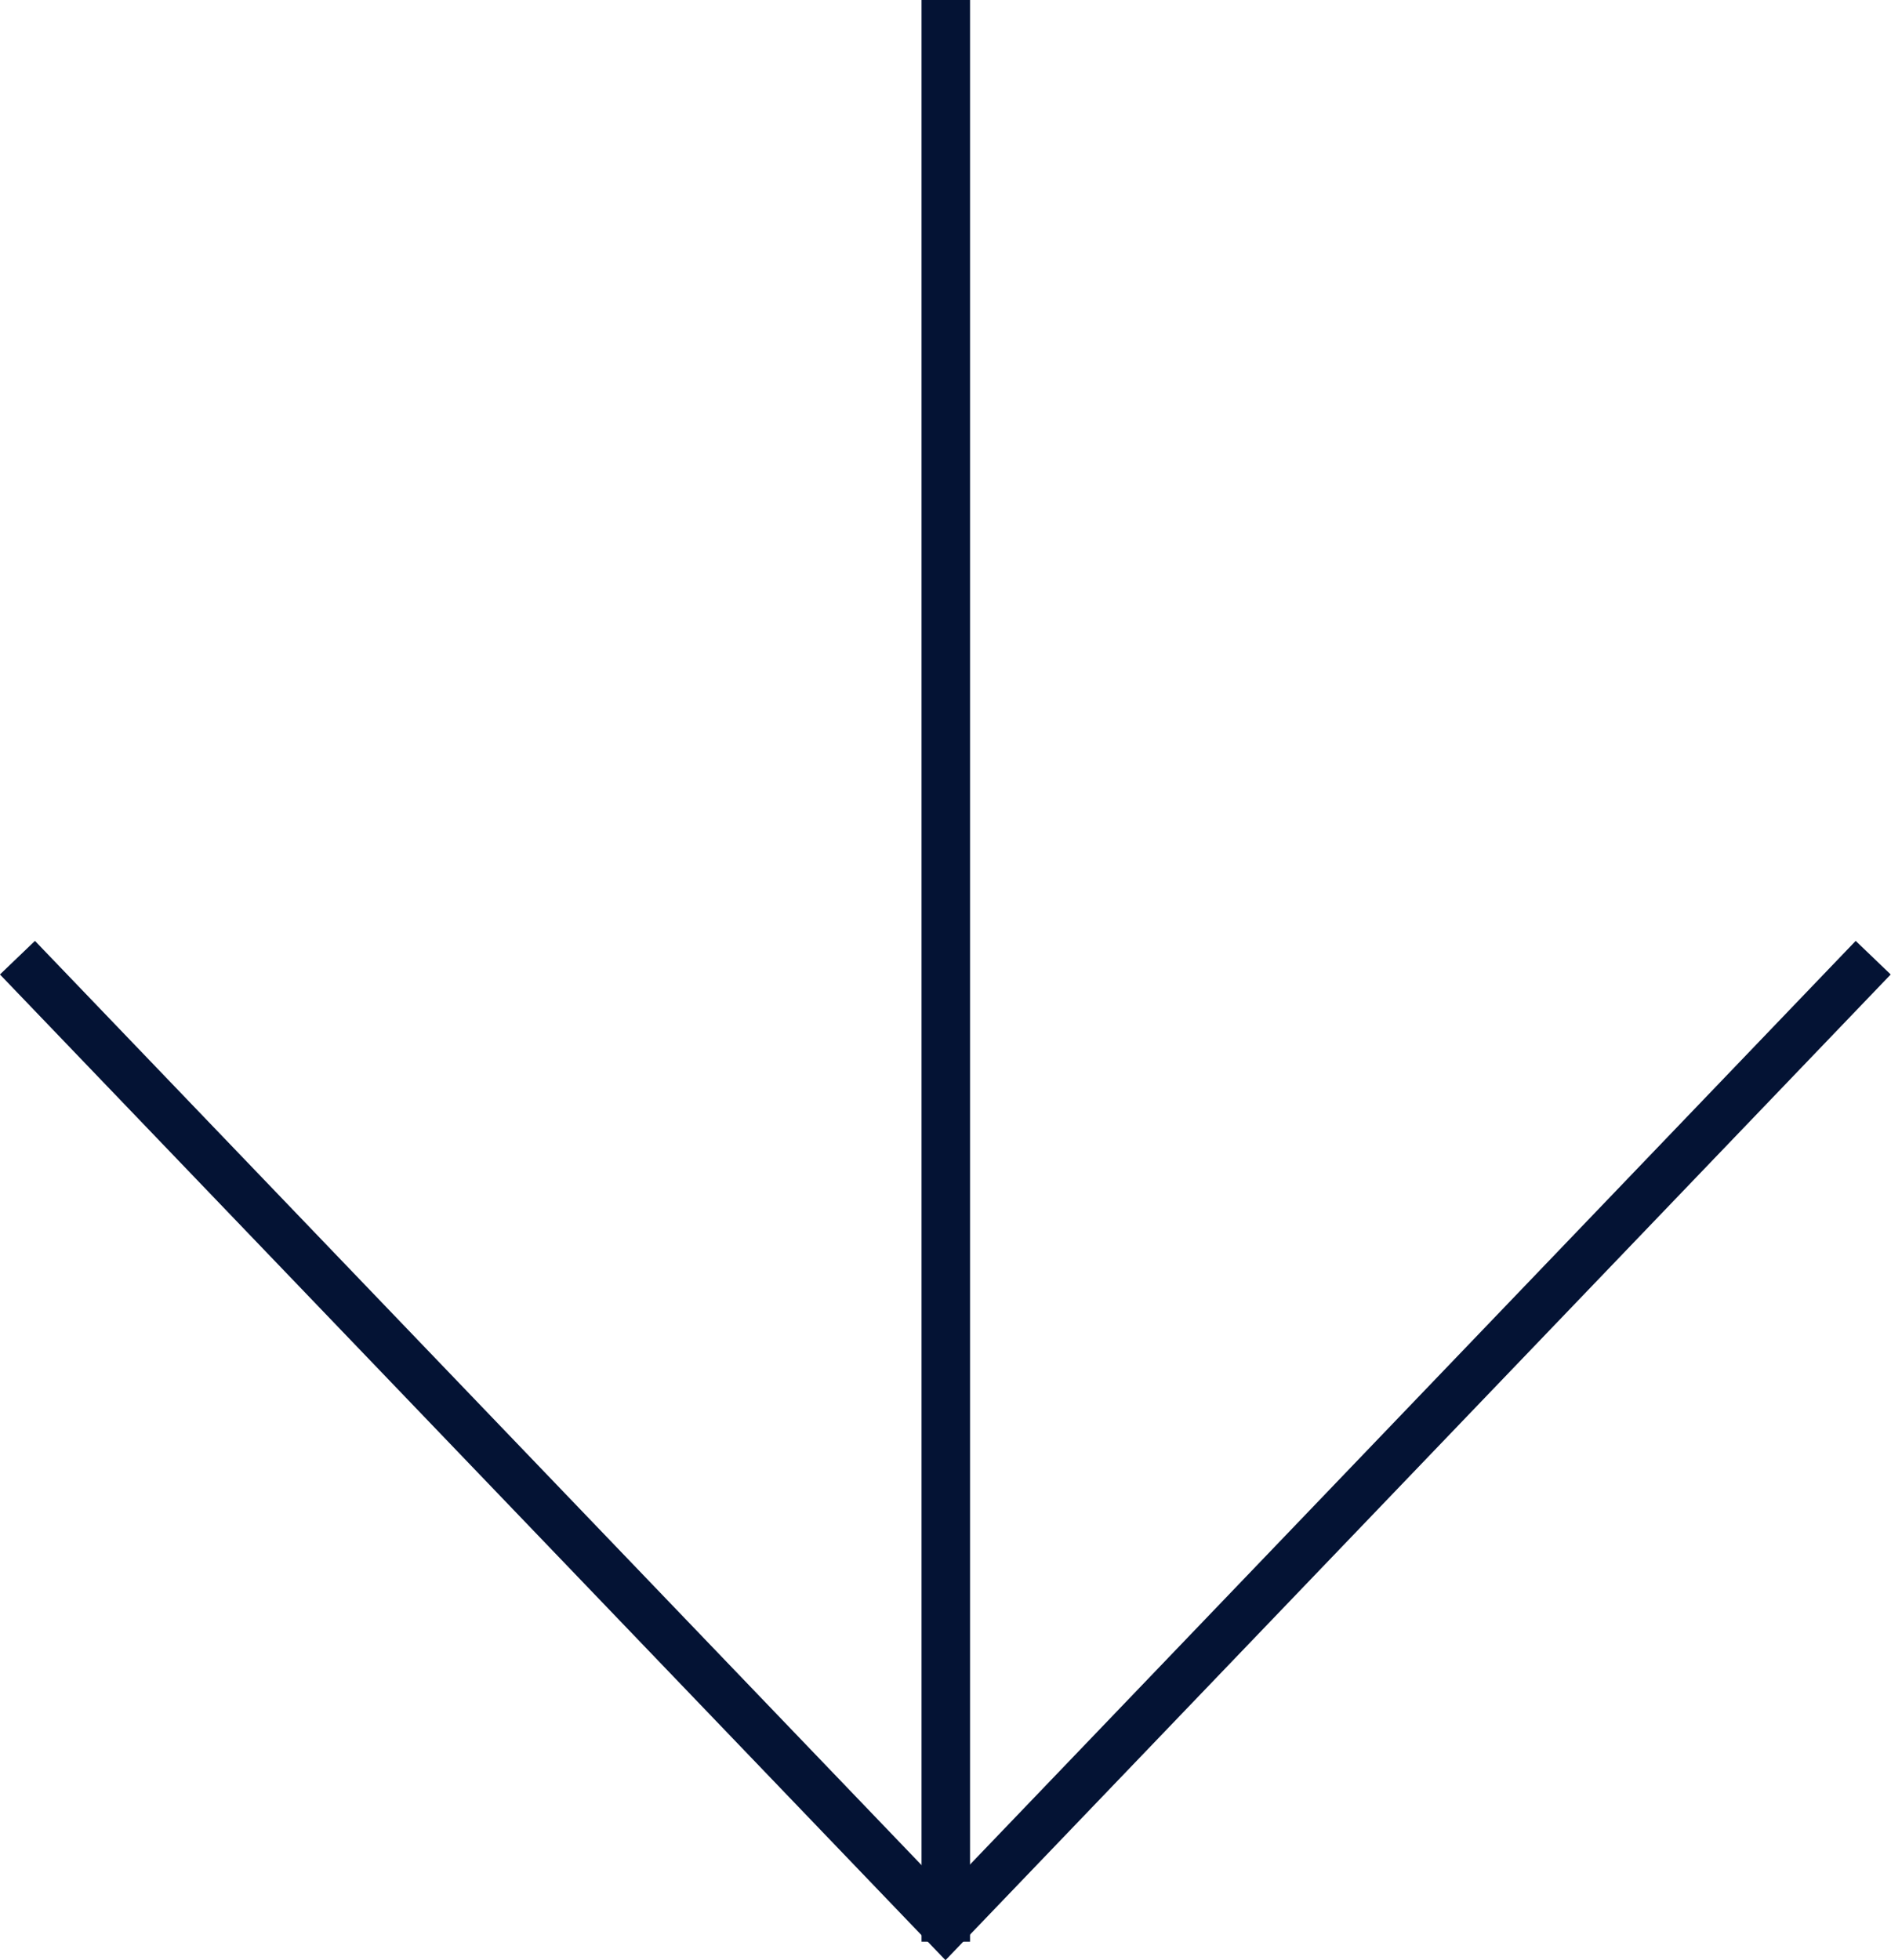
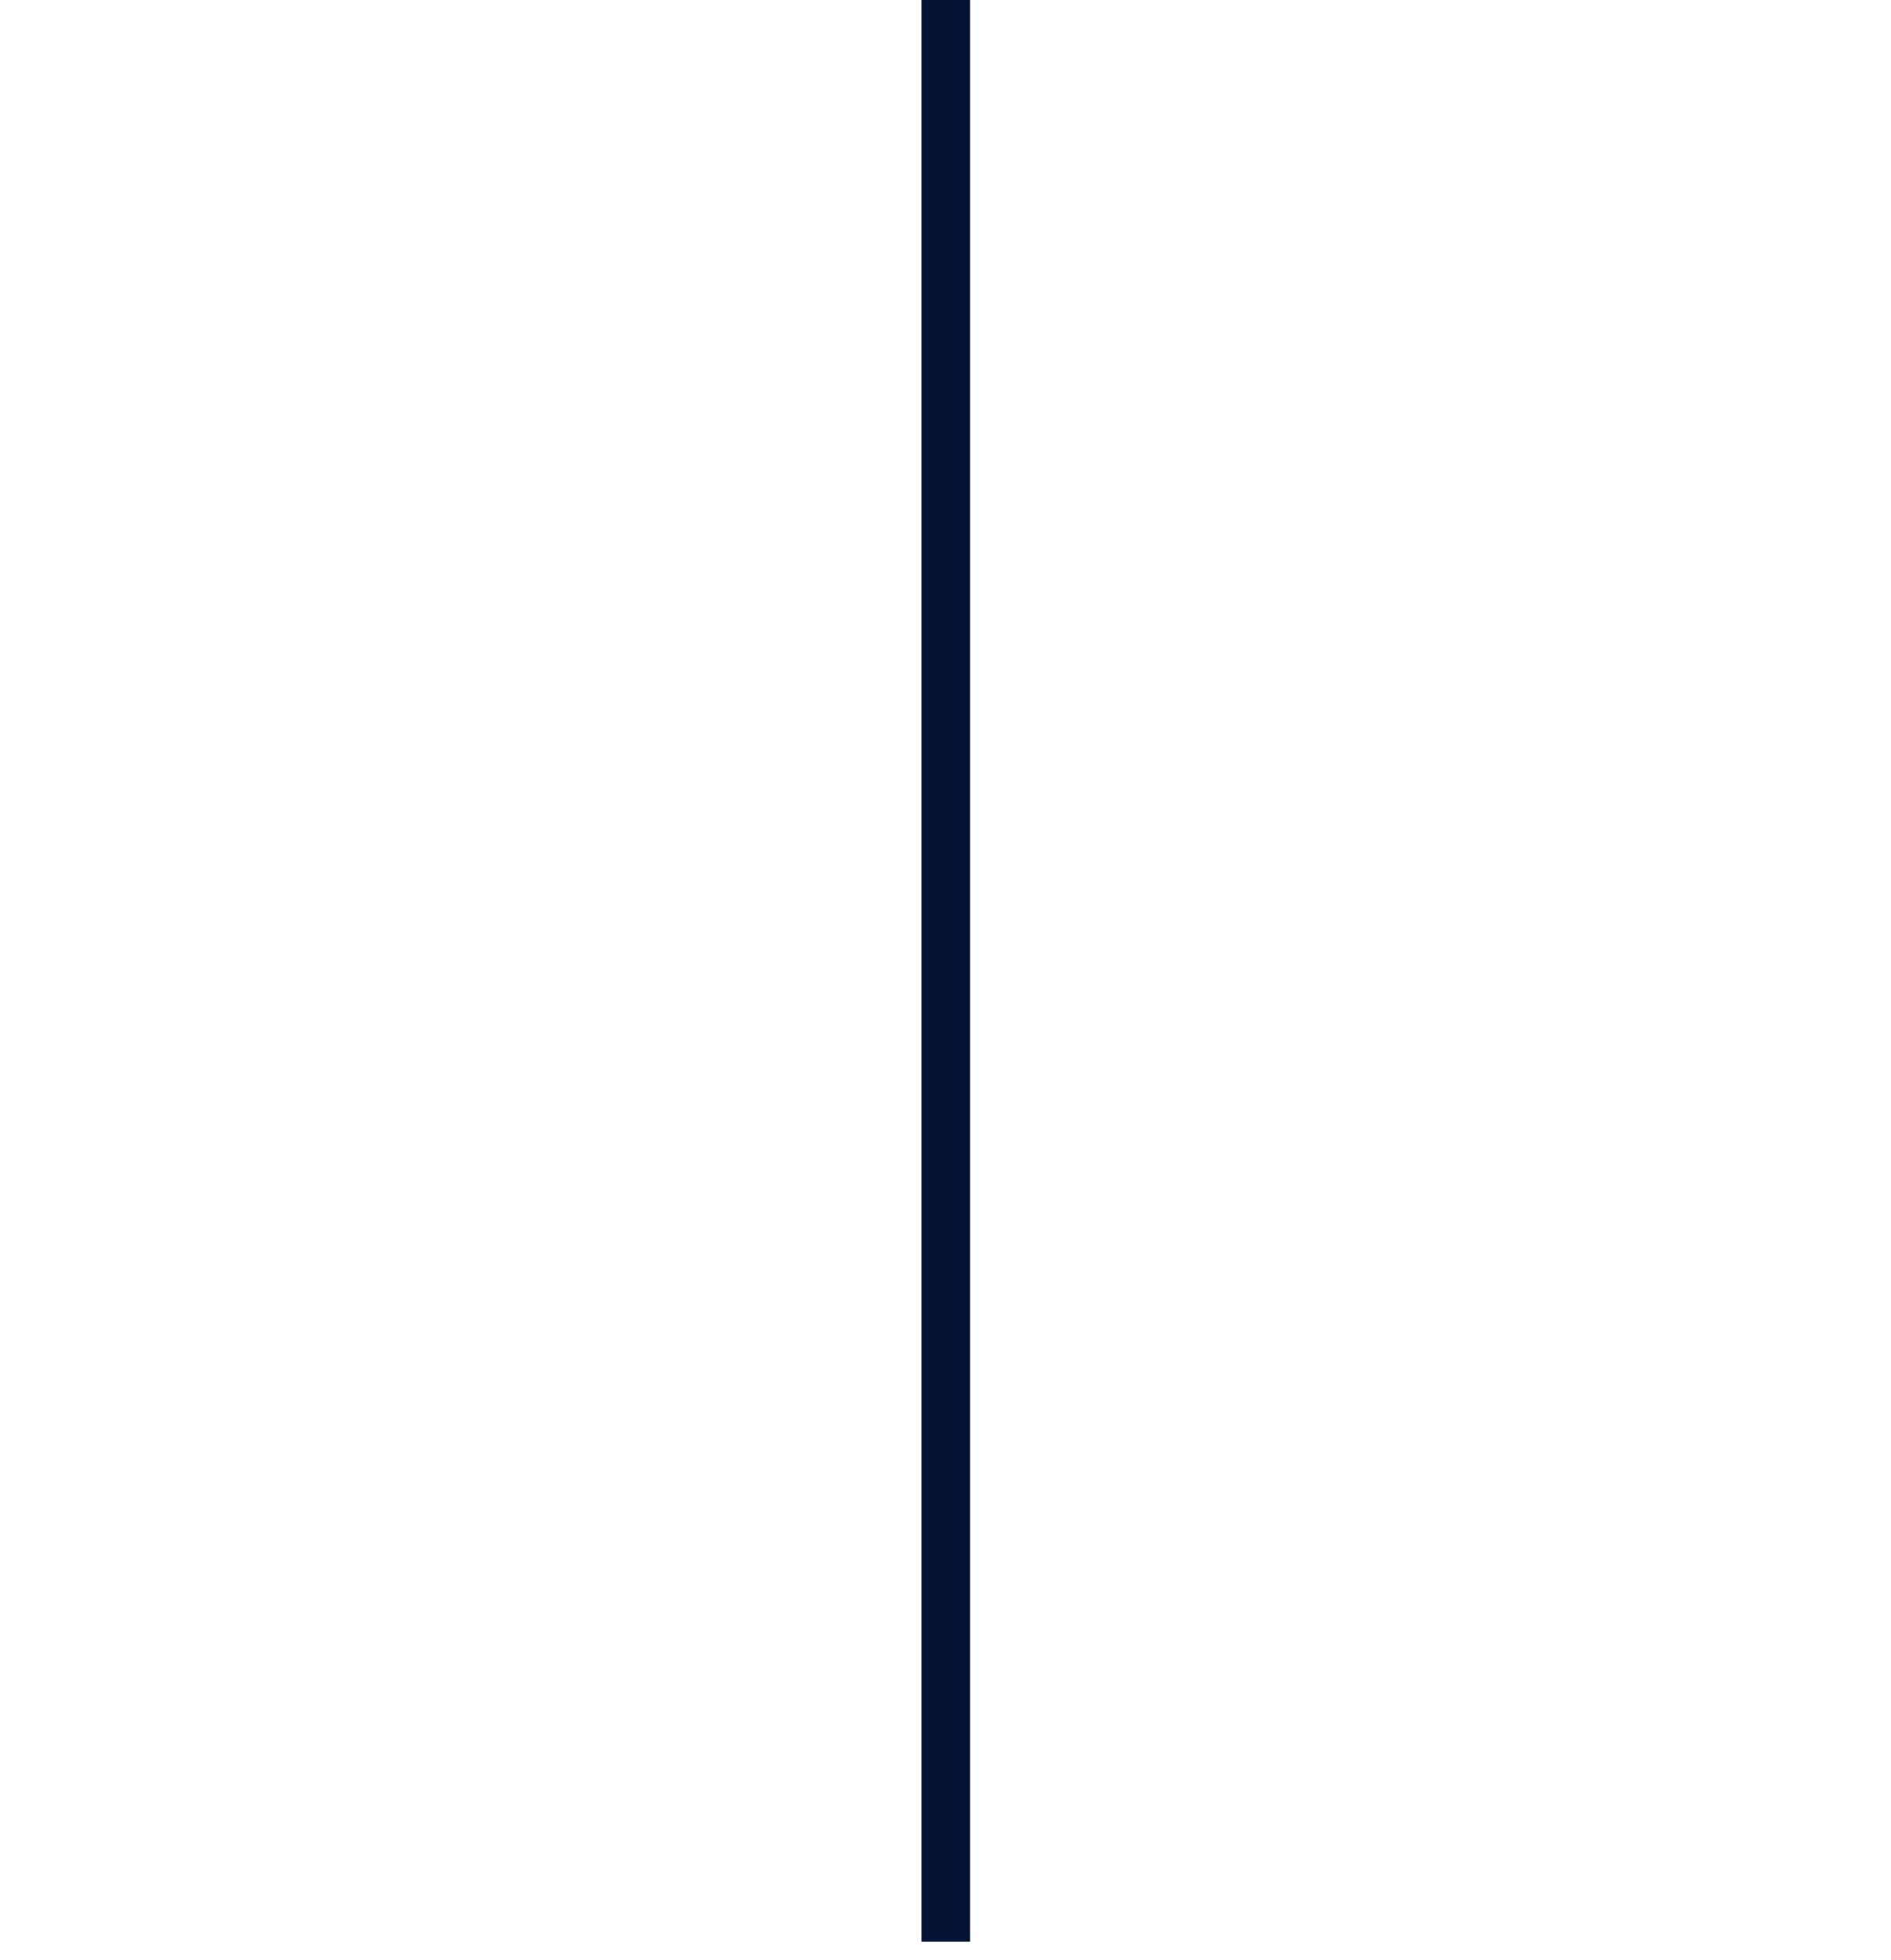
<svg xmlns="http://www.w3.org/2000/svg" width="32.506" height="33.692" viewBox="0 0 32.506 33.692">
  <g id="Group_730" data-name="Group 730" transform="translate(-103.68 45.953)">
    <g id="Group_601" data-name="Group 601" transform="translate(103.98 -29.492)">
-       <path id="Path_438" data-name="Path 438" d="M0,0,15.953,16.629,31.9,0" fill="none" stroke="#041334" stroke-width="0.834" />
-     </g>
+       </g>
    <g id="Group_602" data-name="Group 602" transform="translate(119.938 -45.953)">
      <path id="Path_439" data-name="Path 439" d="M0,0V33.374" fill="none" stroke="#041334" stroke-width="0.834" />
    </g>
  </g>
</svg>